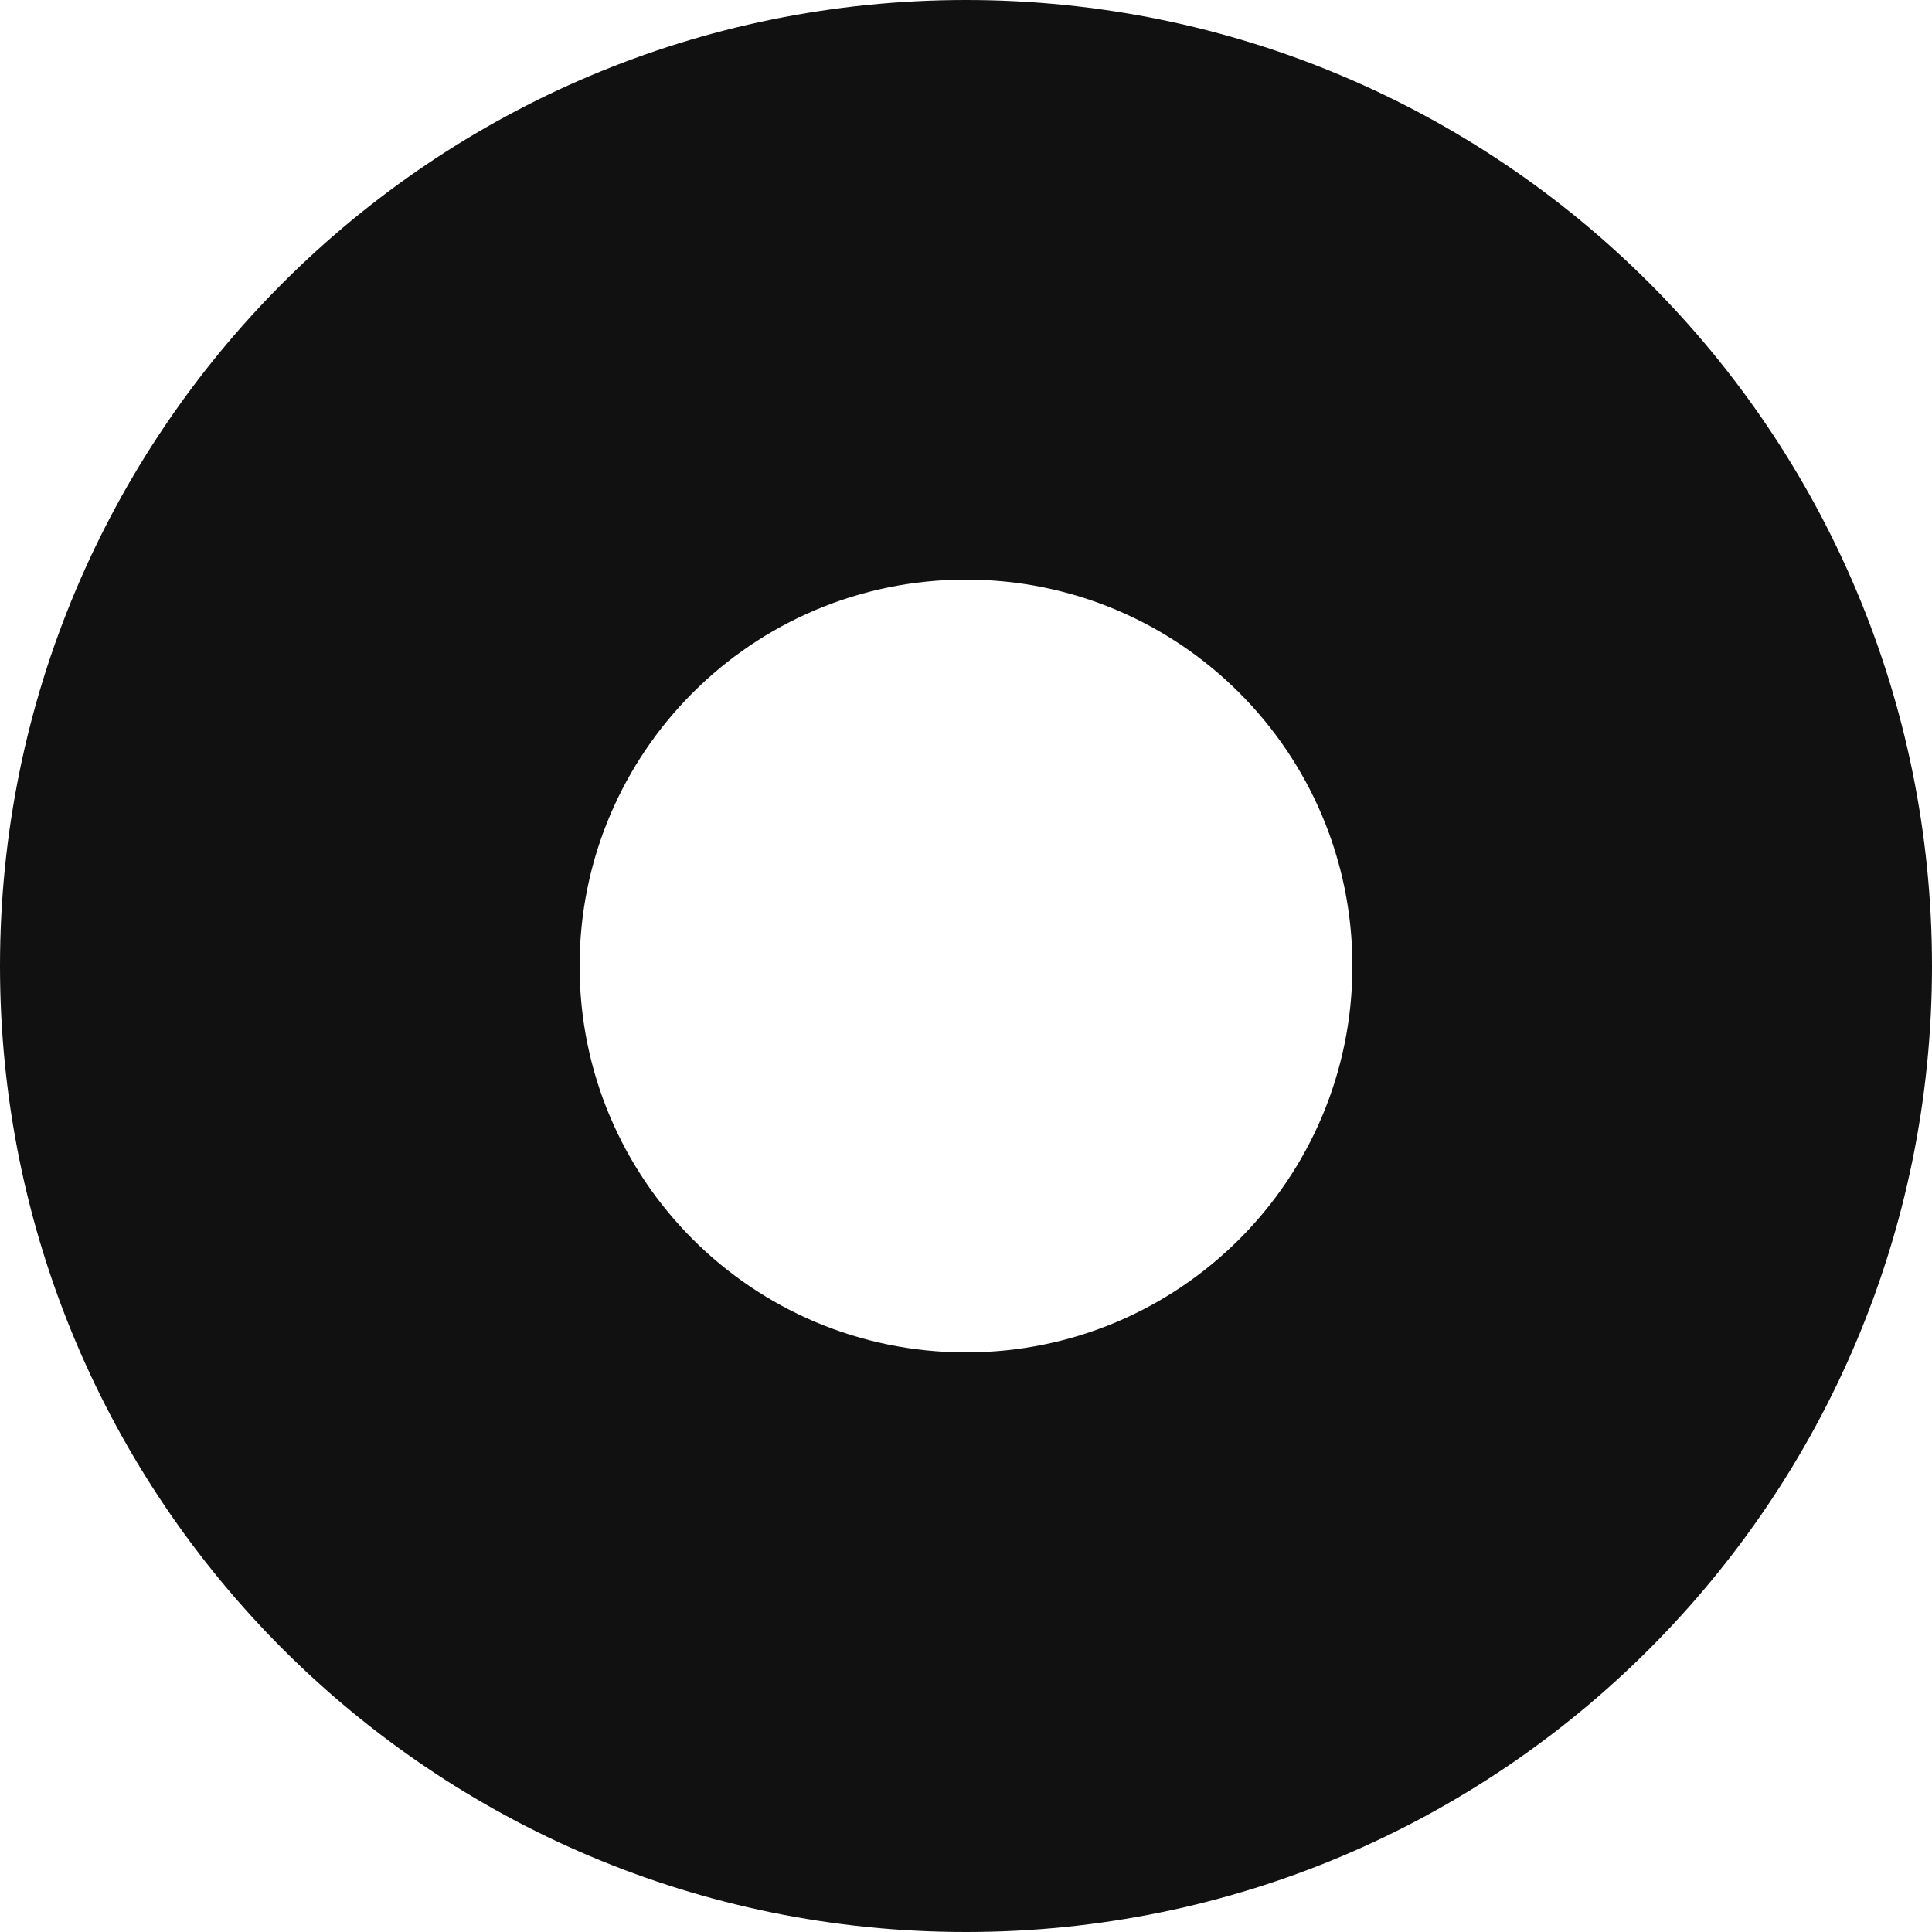
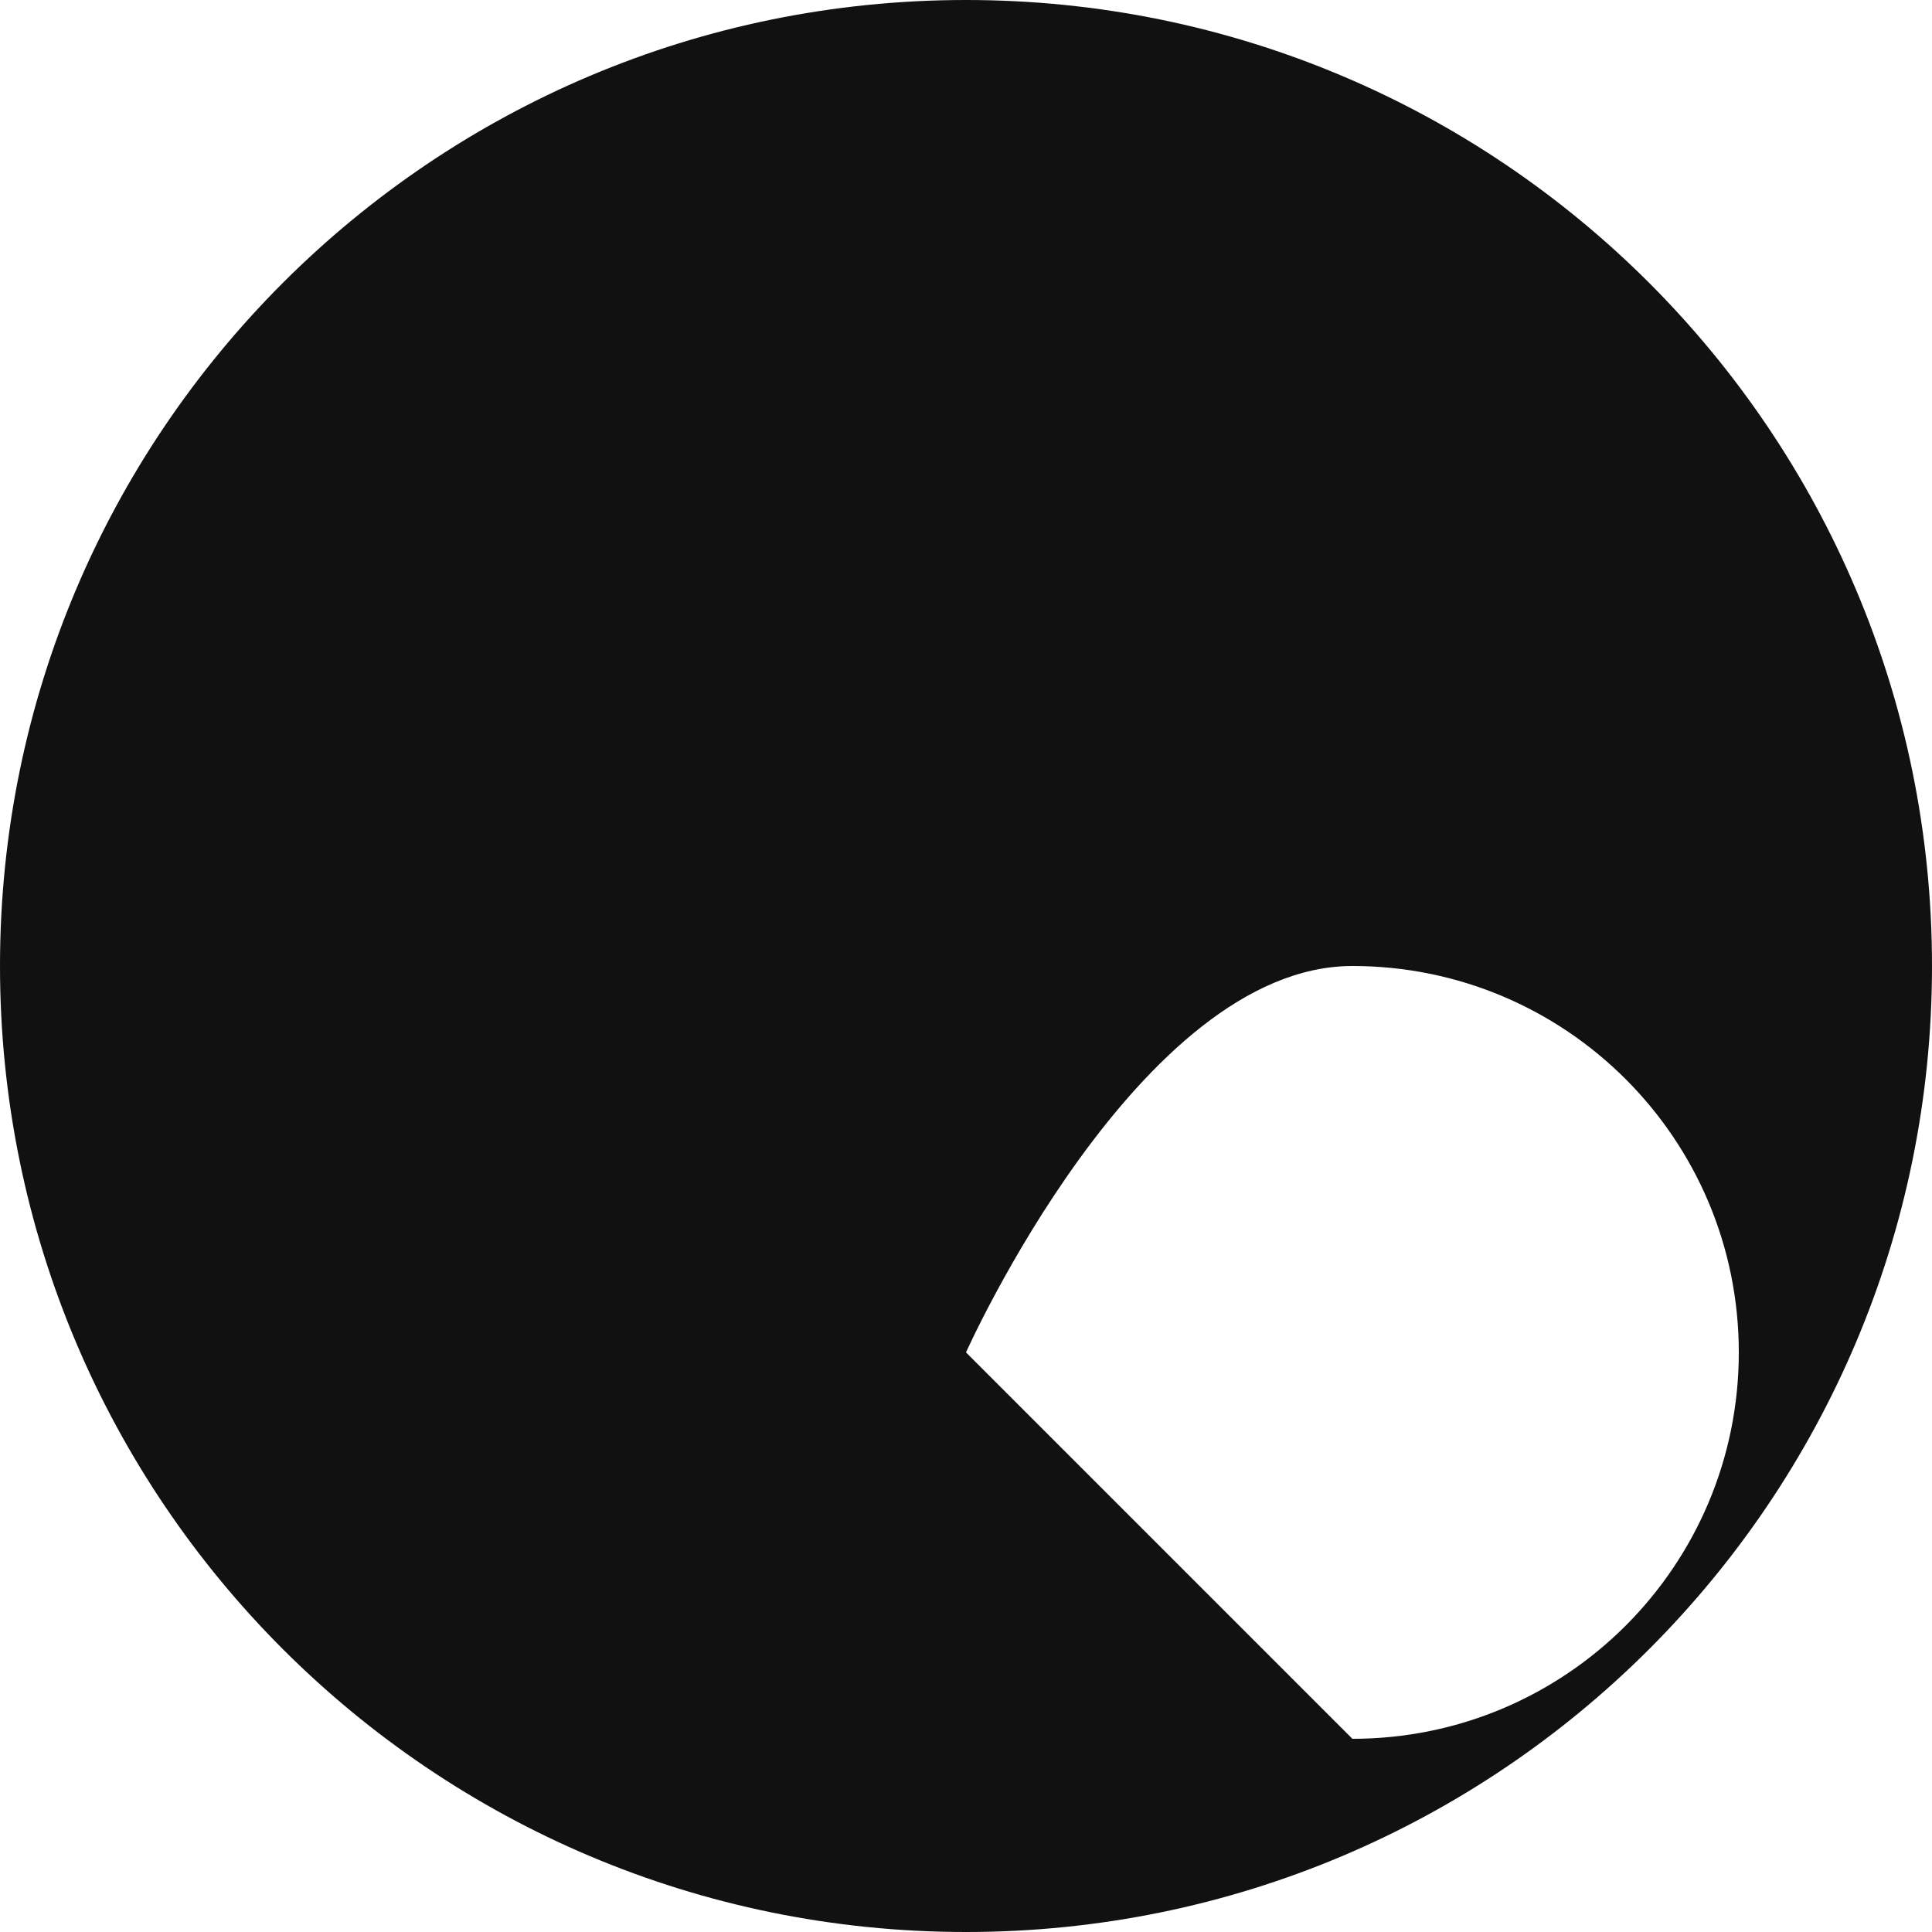
<svg xmlns="http://www.w3.org/2000/svg" id="b" width="40" height="40" viewBox="0 0 40 40">
  <g id="c">
-     <path d="M20,0C8.95,0,0,8.95,0,20s8.95,20,20,20,20-8.95,20-20S31.05,0,20,0ZM20,28c-4.42,0-8-3.58-8-8s3.58-8,8-8,8,3.58,8,8-3.58,8-8,8Z" fill="#111" stroke-width="0" />
+     <path d="M20,0C8.95,0,0,8.95,0,20s8.95,20,20,20,20-8.95,20-20S31.05,0,20,0ZM20,28s3.58-8,8-8,8,3.58,8,8-3.58,8-8,8Z" fill="#111" stroke-width="0" />
  </g>
</svg>